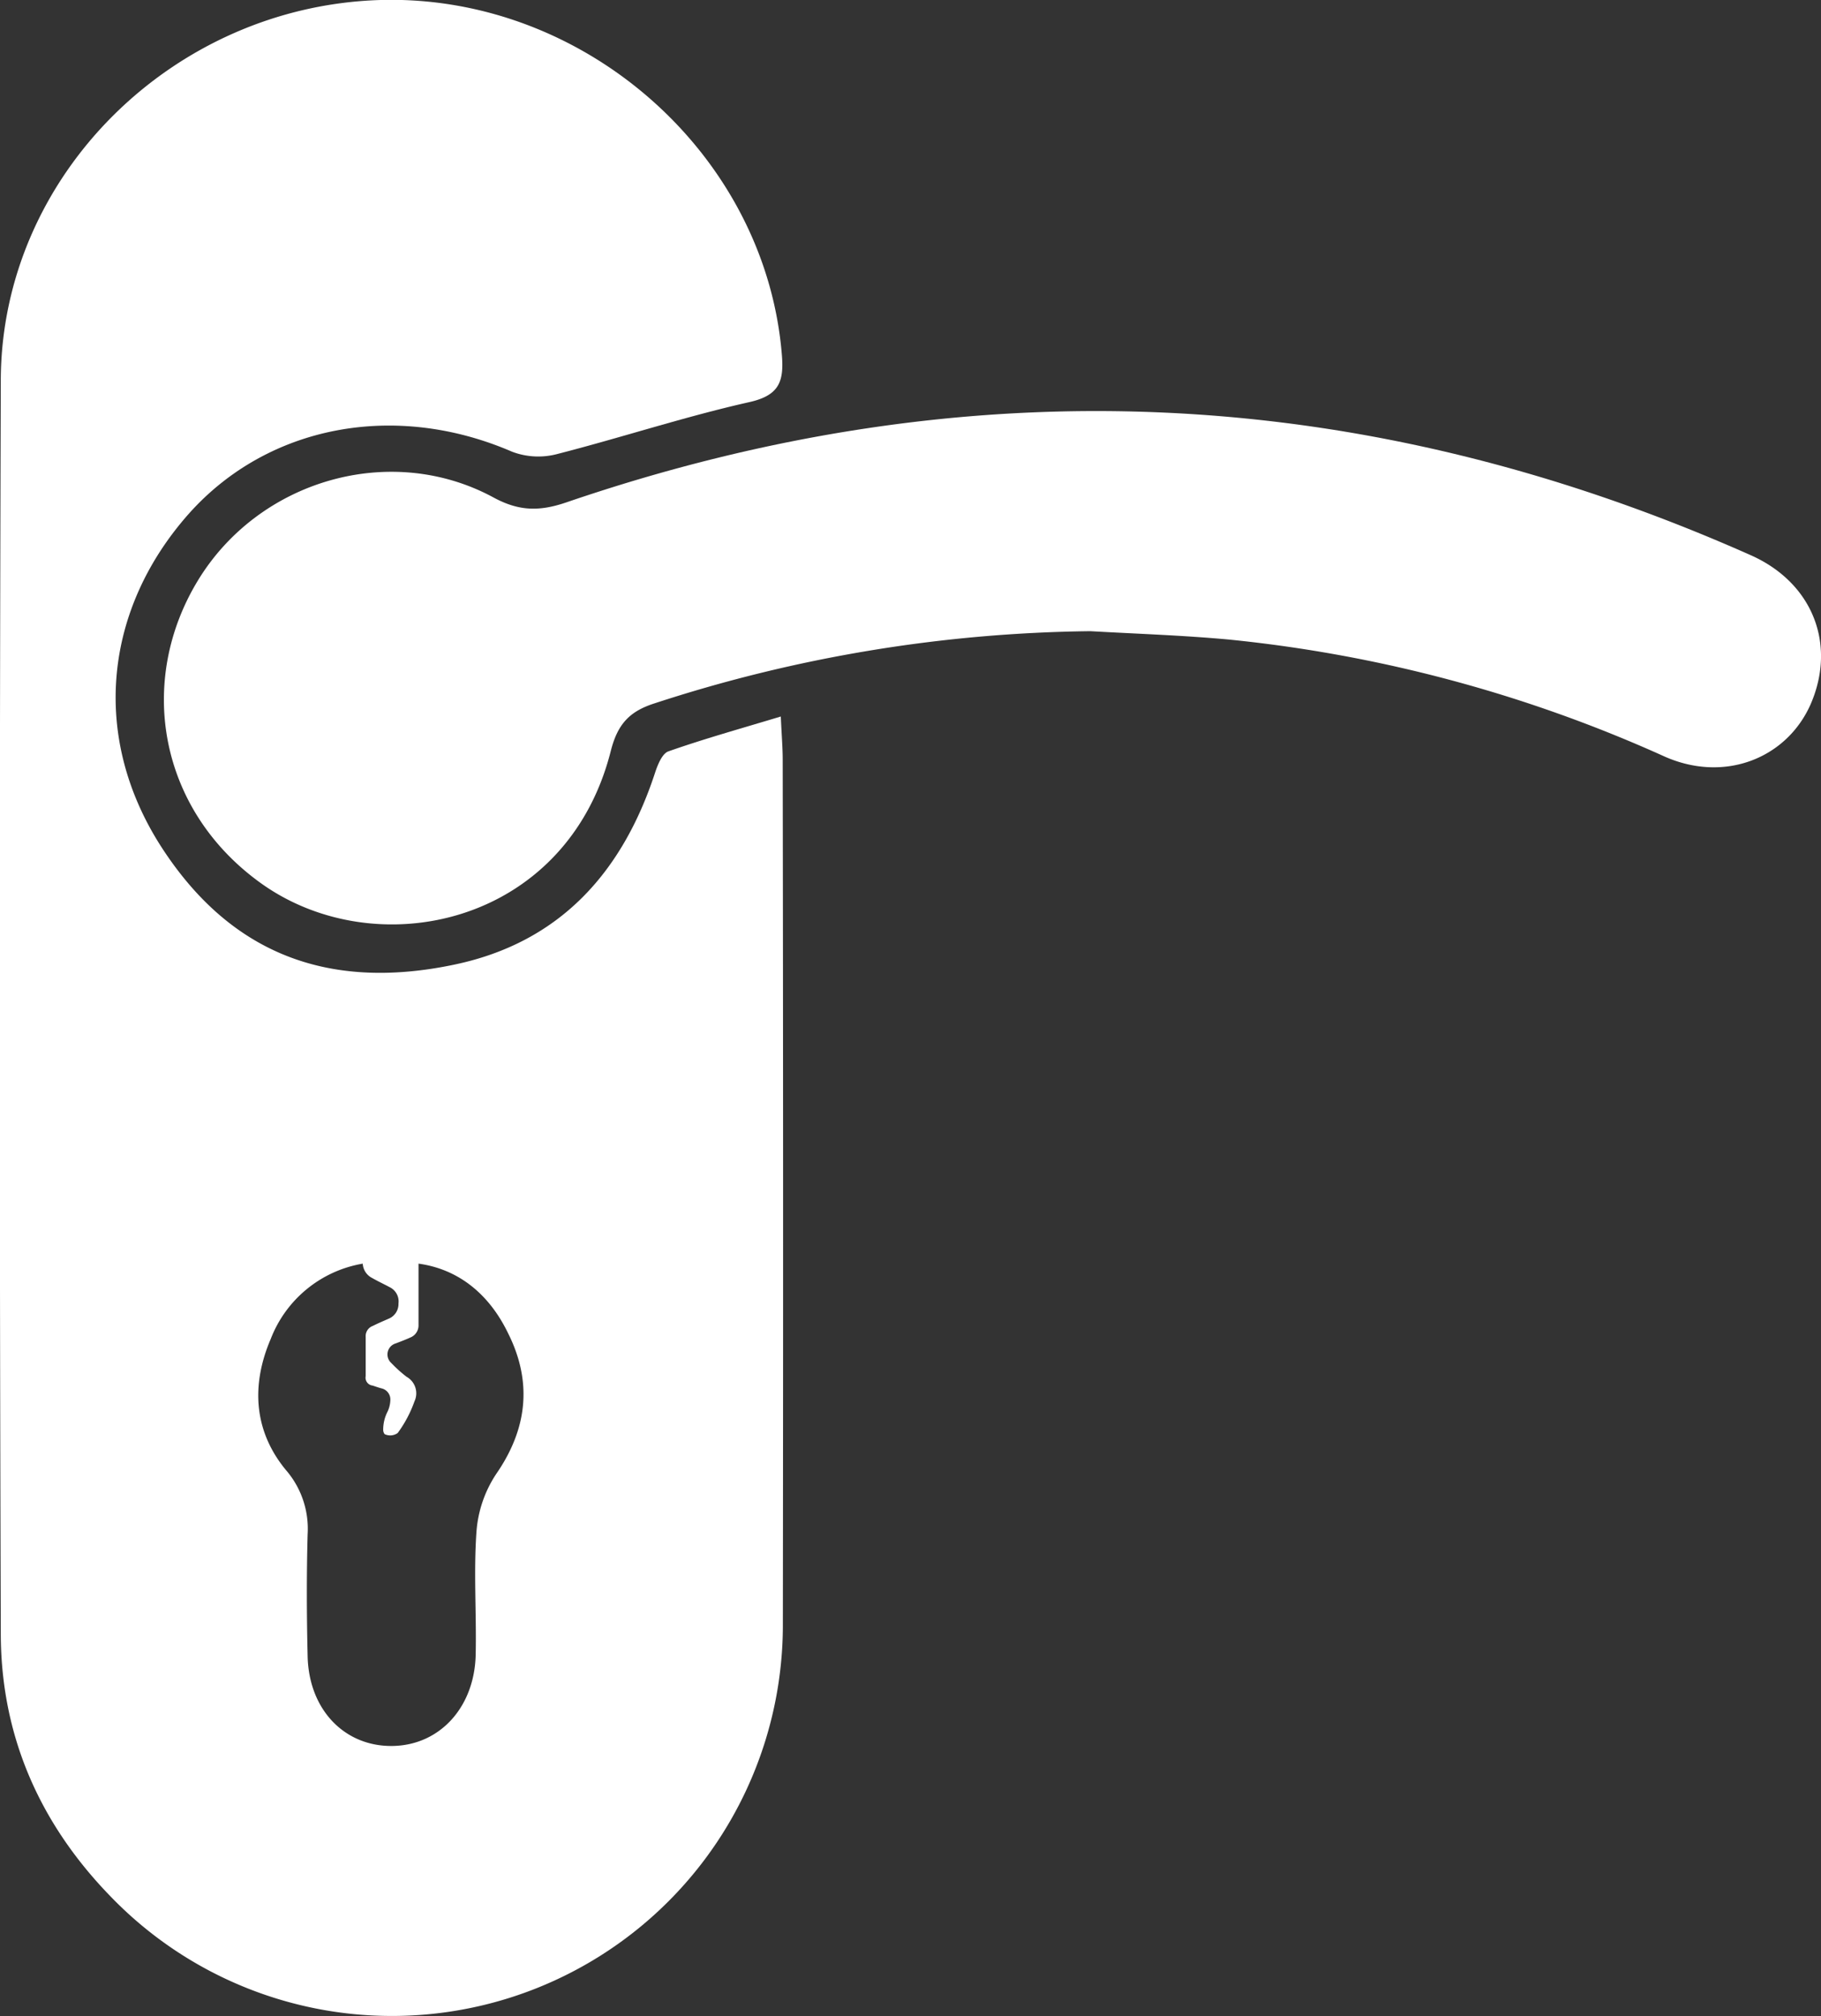
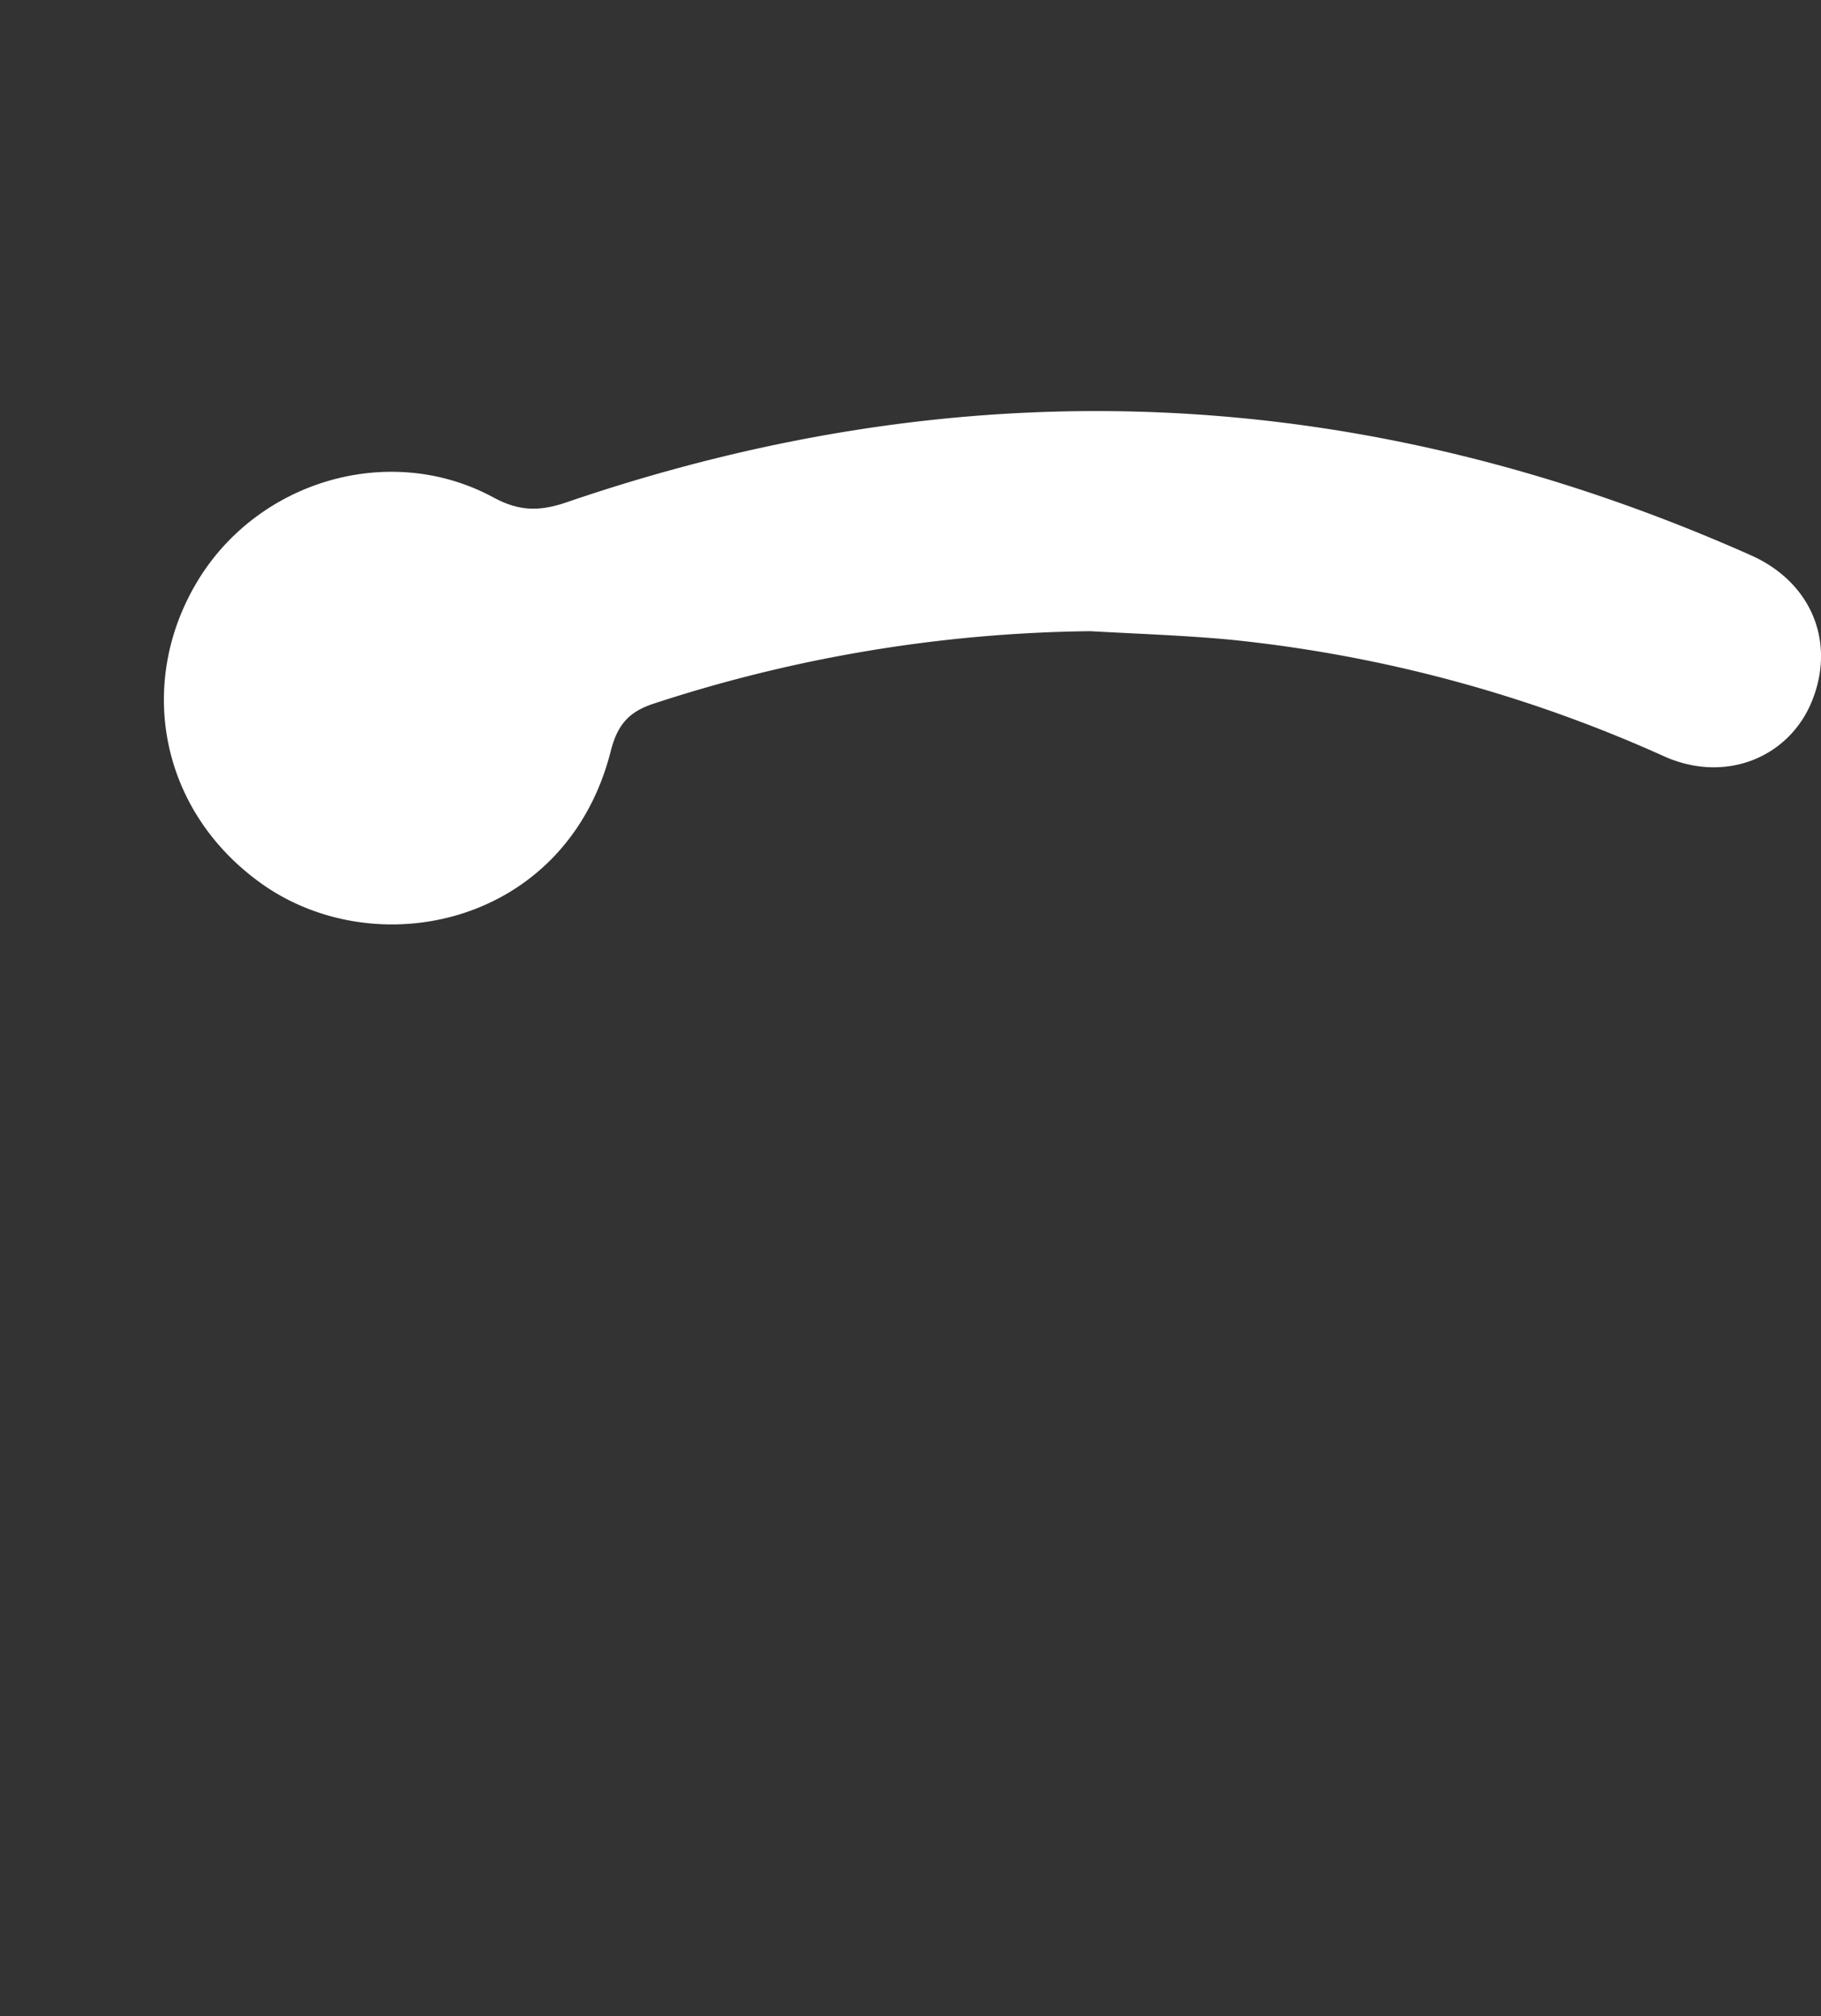
<svg xmlns="http://www.w3.org/2000/svg" viewBox="0 0 229.91 254.49">
  <rect x="0" y="0" width="229.91" height="254.49" fill="#333333" stroke="none" />
  <defs>
    <style>.cls-1{fill:#fff;}</style>
  </defs>
  <title>poignée-porte-sécurisées-ptm-sécurité-68</title>
  <g id="Calque_2" data-name="Calque 2">
    <g id="Calque_1-2" data-name="Calque 1">
      <path class="cls-1" d="M137.67,79.67a183.2,183.2,0,0,0-55,9.1c-3.15,1-4.68,2.58-5.55,6C71.53,116.89,47.24,122,32.68,111.29,20,102,17.28,85.92,25,73.25S49.34,55.76,62.32,62.8c3.22,1.74,5.79,1.77,9.19.61q76-26,149.51,6.66c7.85,3.48,10.85,11.24,7.6,18.78-3,6.85-10.84,10-18.42,6.66a176.27,176.27,0,0,0-55-14.78C149.35,80.19,143.5,80,137.67,79.67Z" />
-       <path class="cls-1" d="M98.82,95.93c0-1.53-.13-3.06-.24-5.49-5.1,1.54-9.7,2.82-14.19,4.4-.8.28-1.37,1.73-1.7,2.74-4.12,12.55-12,21.34-25.2,24.15-16.4,3.49-28.67-1.63-37.23-15-8.91-14-7-30,3.62-41.93,10-11.17,26.06-14.15,40.78-7.78a9.33,9.33,0,0,0,5.61.31c8.14-2.08,16.14-4.73,24.32-6.57,3.77-.84,4.39-2.58,4.13-5.89C96.71,19.54,73.85-.72,48.05,0,21.86.77.19,22.15.1,47.94q-.25,79.11,0,158.21c0,12.85,4.85,23.91,13.74,33.1a49.36,49.36,0,0,0,85-34.34Q98.91,150.42,98.82,95.93ZM62.64,186.06a15.19,15.19,0,0,0-2.48,7.23c-.37,5.11,0,10.26-.1,15.39-.07,6.72-4.47,11.6-10.48,11.7S39,215.88,38.84,209.06c-.12-5.13-.14-10.26,0-15.38a11.34,11.34,0,0,0-2.76-8.15c-4.06-4.93-4.38-10.74-1.9-16.52a15.18,15.18,0,0,1,11.62-9.51A2.15,2.15,0,0,0,47,161.32c.75.43,1.55.8,2.31,1.21a2,2,0,0,1,1,2,2,2,0,0,1-1.24,1.92c-.68.3-1.36.59-2,.91a1.37,1.37,0,0,0-.9,1.39c0,1.65,0,3.3,0,4.95a1,1,0,0,0,.88,1.19c.36.12.73.25,1.1.35a1.44,1.44,0,0,1,1.13,1.55,3.64,3.64,0,0,1-.34,1.37,5,5,0,0,0-.56,2.33.89.89,0,0,0,.18.53,1.63,1.63,0,0,0,1.65-.14,15.37,15.37,0,0,0,2.12-4,2.39,2.39,0,0,0-1-3.1,16.85,16.85,0,0,1-1.93-1.74,1.45,1.45,0,0,1,.56-2.47c.63-.24,1.26-.48,1.88-.76a1.64,1.64,0,0,0,1-1.46c0-.5,0-1,0-1.5V159.5c5.09.7,8.95,3.89,11.31,8.79C67.22,174.41,66.61,180.33,62.64,186.06Z" />
    </g>
  </g>
</svg>